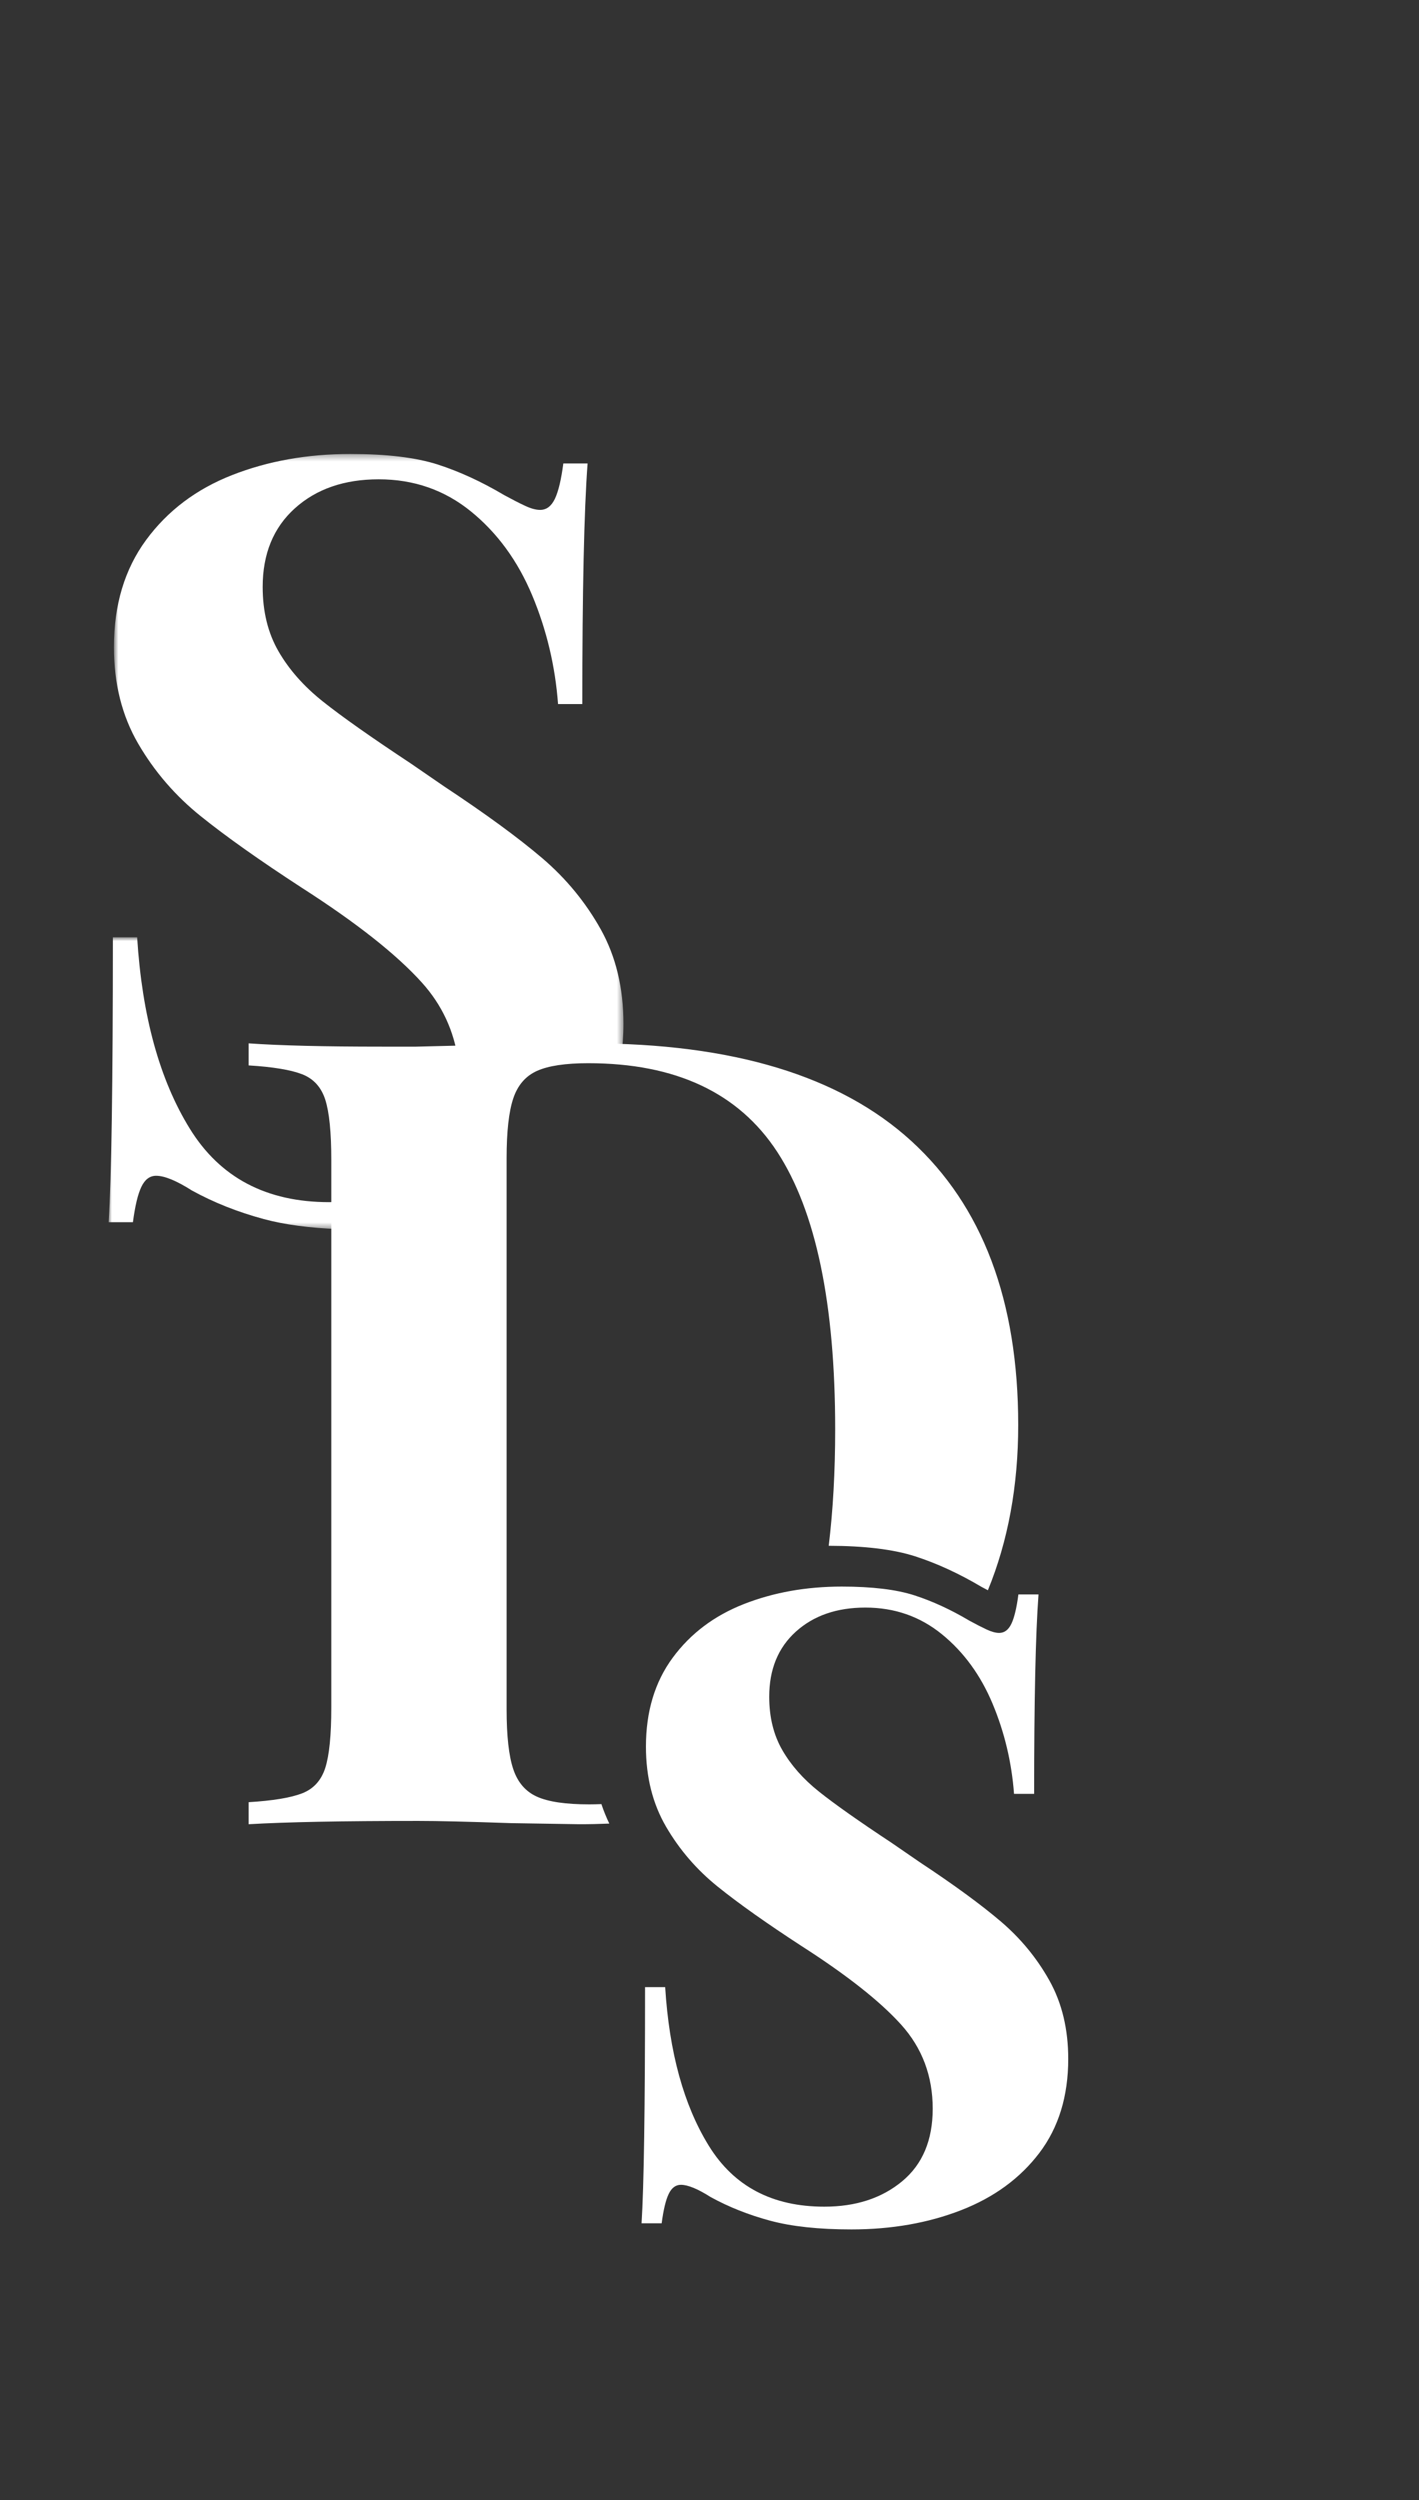
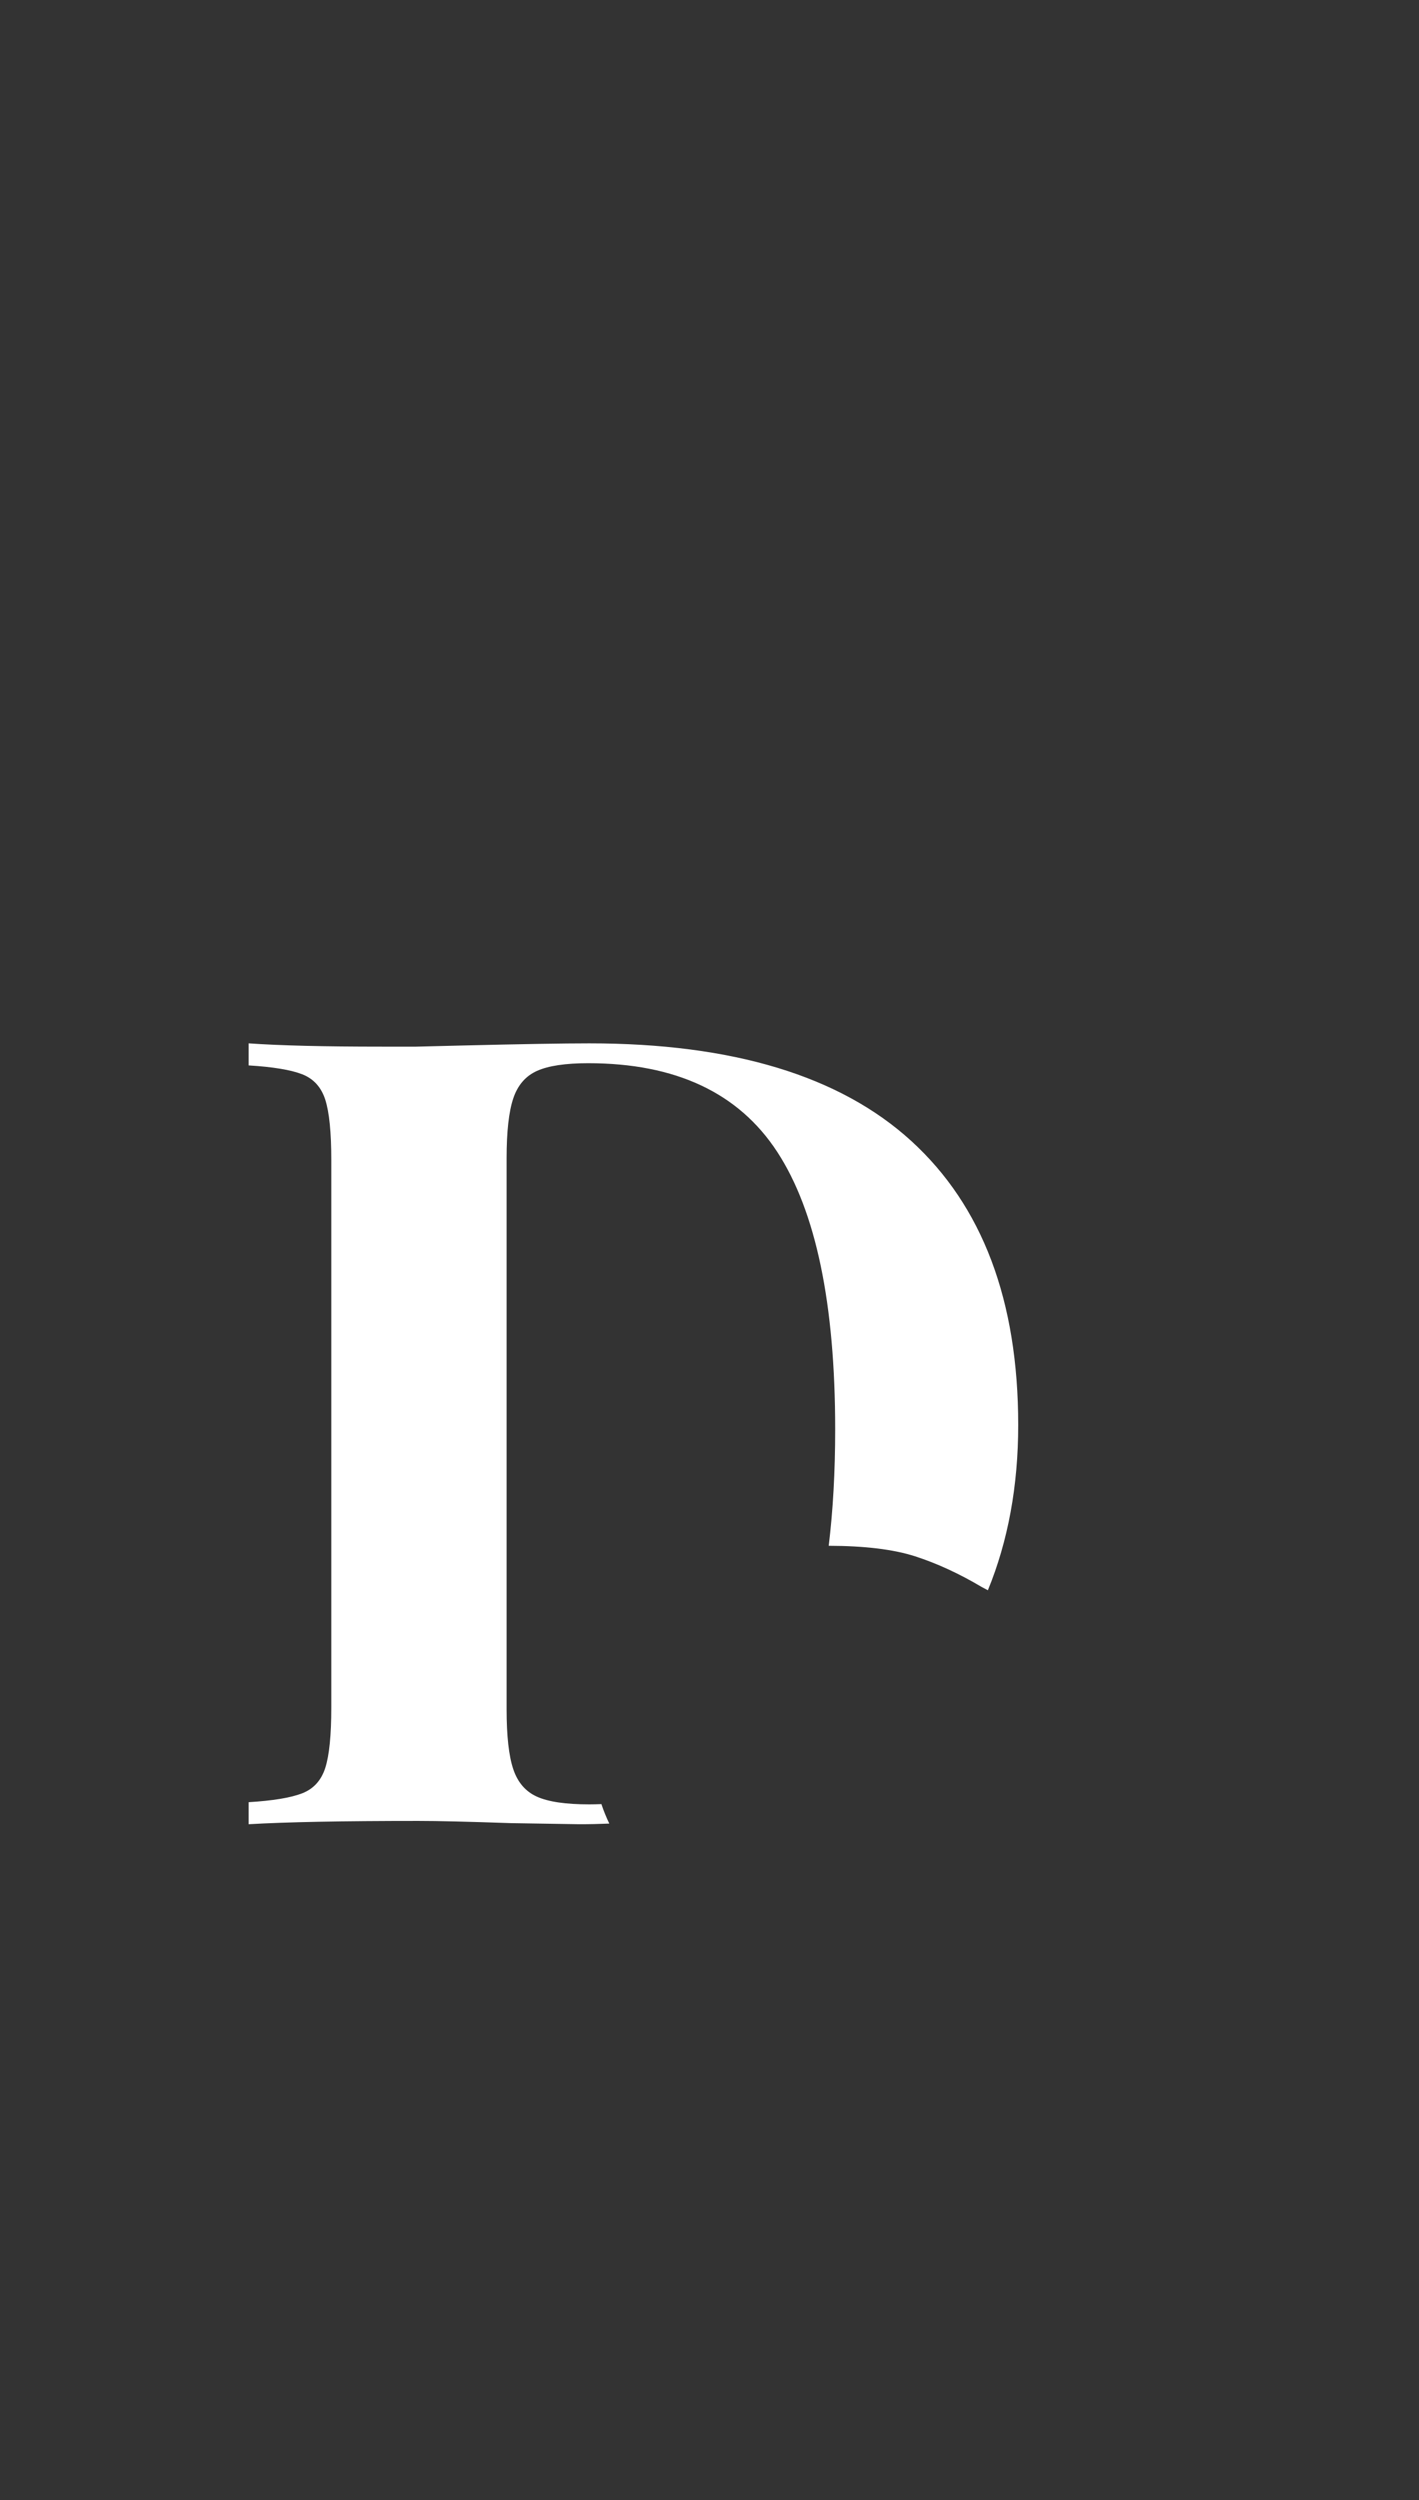
<svg xmlns="http://www.w3.org/2000/svg" xmlns:xlink="http://www.w3.org/1999/xlink" width="222" height="391" viewBox="0 0 222 391">
  <rect x="0" y="0" width="222" height="391" fill="#333333" stroke="none" />
  <defs>
-     <polygon id="svgartboard-a" points="0 .918 36.021 .918 36.021 46.561 0 46.561" />
-     <polygon id="svgartboard-c" points=".824 .331 80.538 .331 80.538 95.218 .824 95.218" />
-   </defs>
+     </defs>
  <g fill="none" fill-rule="evenodd" transform="translate(17 70)">
    <path fill="#FFF" d="M75.197,212.195 C71.514,212.195 68.784,211.794 67.003,210.988 C65.218,210.185 63.984,208.746 63.295,206.675 C62.604,204.605 62.259,201.502 62.259,197.36 L62.259,111.113 C62.259,106.973 62.604,103.869 63.295,101.799 C63.984,99.729 65.218,98.292 67.003,97.486 C68.784,96.683 71.459,96.279 75.024,96.279 C88.708,96.279 98.569,100.909 104.607,110.165 C110.644,119.423 113.663,133.882 113.663,153.548 C113.663,160.187 113.32,166.246 112.652,171.752 C118.285,171.763 122.795,172.313 126.17,173.4 C129.579,174.501 133.045,176.097 136.567,178.185 C136.916,178.376 137.227,178.537 137.553,178.709 C140.712,171.006 142.297,162.39 142.297,152.857 C142.297,133.424 136.717,118.617 125.565,108.44 C114.409,98.262 97.621,93.174 75.197,93.174 C71.171,93.174 64.443,93.29 55.015,93.519 L48.115,93.691 L42.768,93.691 C33.682,93.691 26.725,93.519 21.896,93.174 L21.896,96.624 C25.69,96.855 28.477,97.313 30.262,98.004 C32.044,98.694 33.251,100.017 33.884,101.971 C34.514,103.927 34.833,107.09 34.833,111.459 L34.833,197.016 C34.833,201.387 34.514,204.549 33.884,206.503 C33.251,208.46 32.044,209.78 30.262,210.47 C28.477,211.161 25.69,211.622 21.896,211.851 L21.896,215.3 C27.76,214.956 36.615,214.783 48.46,214.783 C51.449,214.783 56.279,214.898 62.95,215.128 L73.644,215.3 C75.229,215.3 76.787,215.263 78.323,215.199 C77.85,214.216 77.44,213.201 77.087,212.153 C76.463,212.174 75.839,212.195 75.197,212.195" />
-     <path fill="#FFF" d="M126.049,179.5 C128.874,180.412 131.746,181.735 134.667,183.467 C135.669,184.014 136.558,184.472 137.334,184.835 C138.108,185.199 138.771,185.381 139.318,185.381 C140.138,185.381 140.775,184.902 141.233,183.945 C141.688,182.987 142.053,181.462 142.326,179.363 L145.473,179.363 C145.016,185.474 144.788,195.869 144.788,210.55 L141.643,210.55 C141.277,205.626 140.159,200.931 138.291,196.461 C136.421,191.994 133.778,188.369 130.358,185.587 C126.939,182.806 122.948,181.415 118.389,181.415 C113.92,181.415 110.295,182.67 107.515,185.176 C104.732,187.686 103.343,191.082 103.343,195.366 C103.343,198.56 104.027,201.341 105.394,203.711 C106.763,206.083 108.677,208.248 111.14,210.208 C113.601,212.17 117.385,214.837 122.492,218.21 L126.87,221.22 C132.249,224.775 136.489,227.877 139.591,230.521 C142.69,233.167 145.221,236.244 147.183,239.754 C149.143,243.266 150.123,247.346 150.123,251.996 C150.123,257.834 148.618,262.733 145.61,266.7 C142.6,270.667 138.518,273.656 133.367,275.66 C128.214,277.665 122.492,278.669 116.2,278.669 C111.092,278.669 106.852,278.212 103.48,277.302 C100.105,276.392 97.004,275.159 94.178,273.607 C92.171,272.333 90.621,271.692 89.528,271.692 C88.706,271.692 88.068,272.172 87.612,273.13 C87.154,274.087 86.791,275.615 86.518,277.712 L83.372,277.712 C83.736,271.967 83.919,259.656 83.919,240.779 L87.066,240.779 C87.702,250.993 89.983,259.27 93.904,265.605 C97.824,271.946 103.843,275.112 111.96,275.112 C116.884,275.112 120.941,273.792 124.134,271.146 C127.325,268.503 128.921,264.718 128.921,259.793 C128.921,254.687 127.28,250.31 123.997,246.661 C120.714,243.015 115.517,238.911 108.403,234.351 C102.932,230.794 98.555,227.695 95.273,225.05 C91.989,222.405 89.298,219.283 87.201,215.68 C85.104,212.078 84.056,207.906 84.056,203.163 C84.056,197.692 85.445,193.065 88.228,189.279 C91.008,185.497 94.725,182.693 99.376,180.867 C104.027,179.045 109.133,178.132 114.695,178.132 C119.436,178.132 123.222,178.59 126.049,179.5" />
    <g transform="translate(0 75.669)">
      <mask id="svgartboard-b" fill="#fff">
        <use xlink:href="#svgartboard-a" />
      </mask>
-       <path fill="#FFF" d="M34.493,42.342 C24.699,42.342 17.437,38.522 12.709,30.872 C7.976,23.227 5.224,13.241 4.457,0.918 L0.661,0.918 C0.661,23.694 0.438,38.547 -0,45.479 L3.796,45.479 C4.126,42.949 4.564,41.105 5.117,39.949 C5.666,38.794 6.436,38.216 7.428,38.216 C8.747,38.216 10.617,38.988 13.038,40.527 C16.448,42.399 20.189,43.885 24.261,44.984 C27.51,45.861 31.437,46.383 36.021,46.561 L36.021,42.29 C35.516,42.315 35.014,42.342 34.493,42.342" mask="url(#svgartboard-b)" />
    </g>
    <g transform="translate(0 .669)">
      <mask id="svgartboard-d" fill="#fff">
        <use xlink:href="#svgartboard-c" />
      </mask>
      <path fill="#FFF" d="M76.384,94.835 C77.654,94.835 78.9,94.856 80.132,94.889 C80.396,93.156 80.538,91.349 80.538,89.452 C80.538,83.841 79.355,78.918 76.99,74.681 C74.623,70.446 71.57,66.733 67.83,63.541 C64.089,60.352 58.972,56.609 52.482,52.318 L47.2,48.688 C41.038,44.618 36.473,41.399 33.503,39.033 C30.531,36.668 28.222,34.056 26.571,31.193 C24.92,28.334 24.096,24.979 24.096,21.126 C24.096,15.956 25.772,11.858 29.129,8.831 C32.484,5.806 36.858,4.292 42.249,4.292 C47.75,4.292 52.565,5.971 56.69,9.326 C60.816,12.683 64.006,17.058 66.263,22.446 C68.517,27.839 69.864,33.504 70.306,39.445 L74.102,39.445 C74.102,21.731 74.375,9.19 74.927,1.816 L71.131,1.816 C70.801,4.349 70.361,6.19 69.811,7.345 C69.259,8.5 68.49,9.078 67.501,9.078 C66.84,9.078 66.04,8.859 65.108,8.418 C64.171,7.981 63.098,7.428 61.889,6.768 C58.366,4.68 54.901,3.083 51.491,1.982 C48.08,0.884 43.513,0.331 37.793,0.331 C31.081,0.331 24.92,1.433 19.309,3.632 C13.697,5.834 9.213,9.218 5.859,13.781 C2.501,18.349 0.824,23.932 0.824,30.533 C0.824,36.256 2.089,41.289 4.62,45.635 C7.151,49.982 10.397,53.75 14.358,56.939 C18.319,60.132 23.6,63.871 30.201,68.162 C38.784,73.665 45.055,78.616 49.017,83.016 C52.171,86.522 54.048,90.596 54.69,95.218 L56.202,95.18 C65.63,94.95 72.358,94.835 76.384,94.835" mask="url(#svgartboard-d)" />
    </g>
  </g>
</svg>